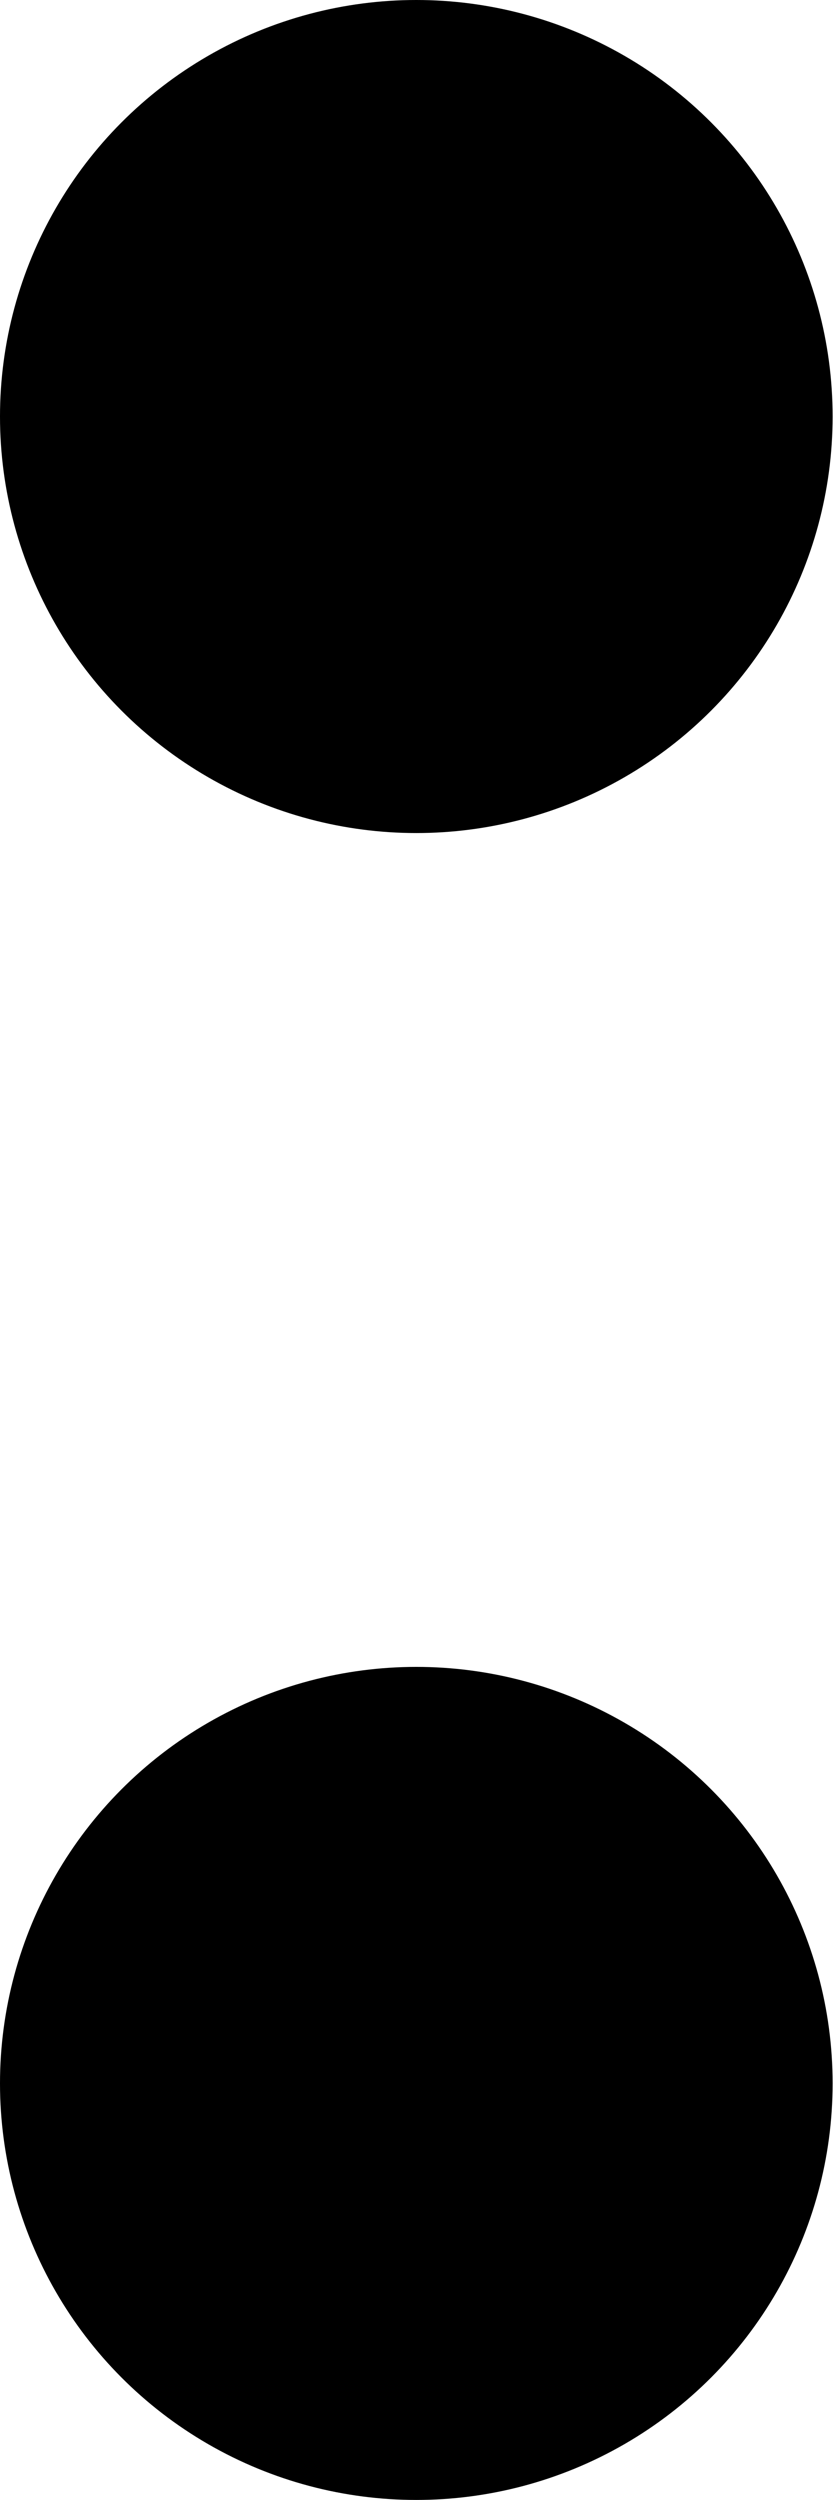
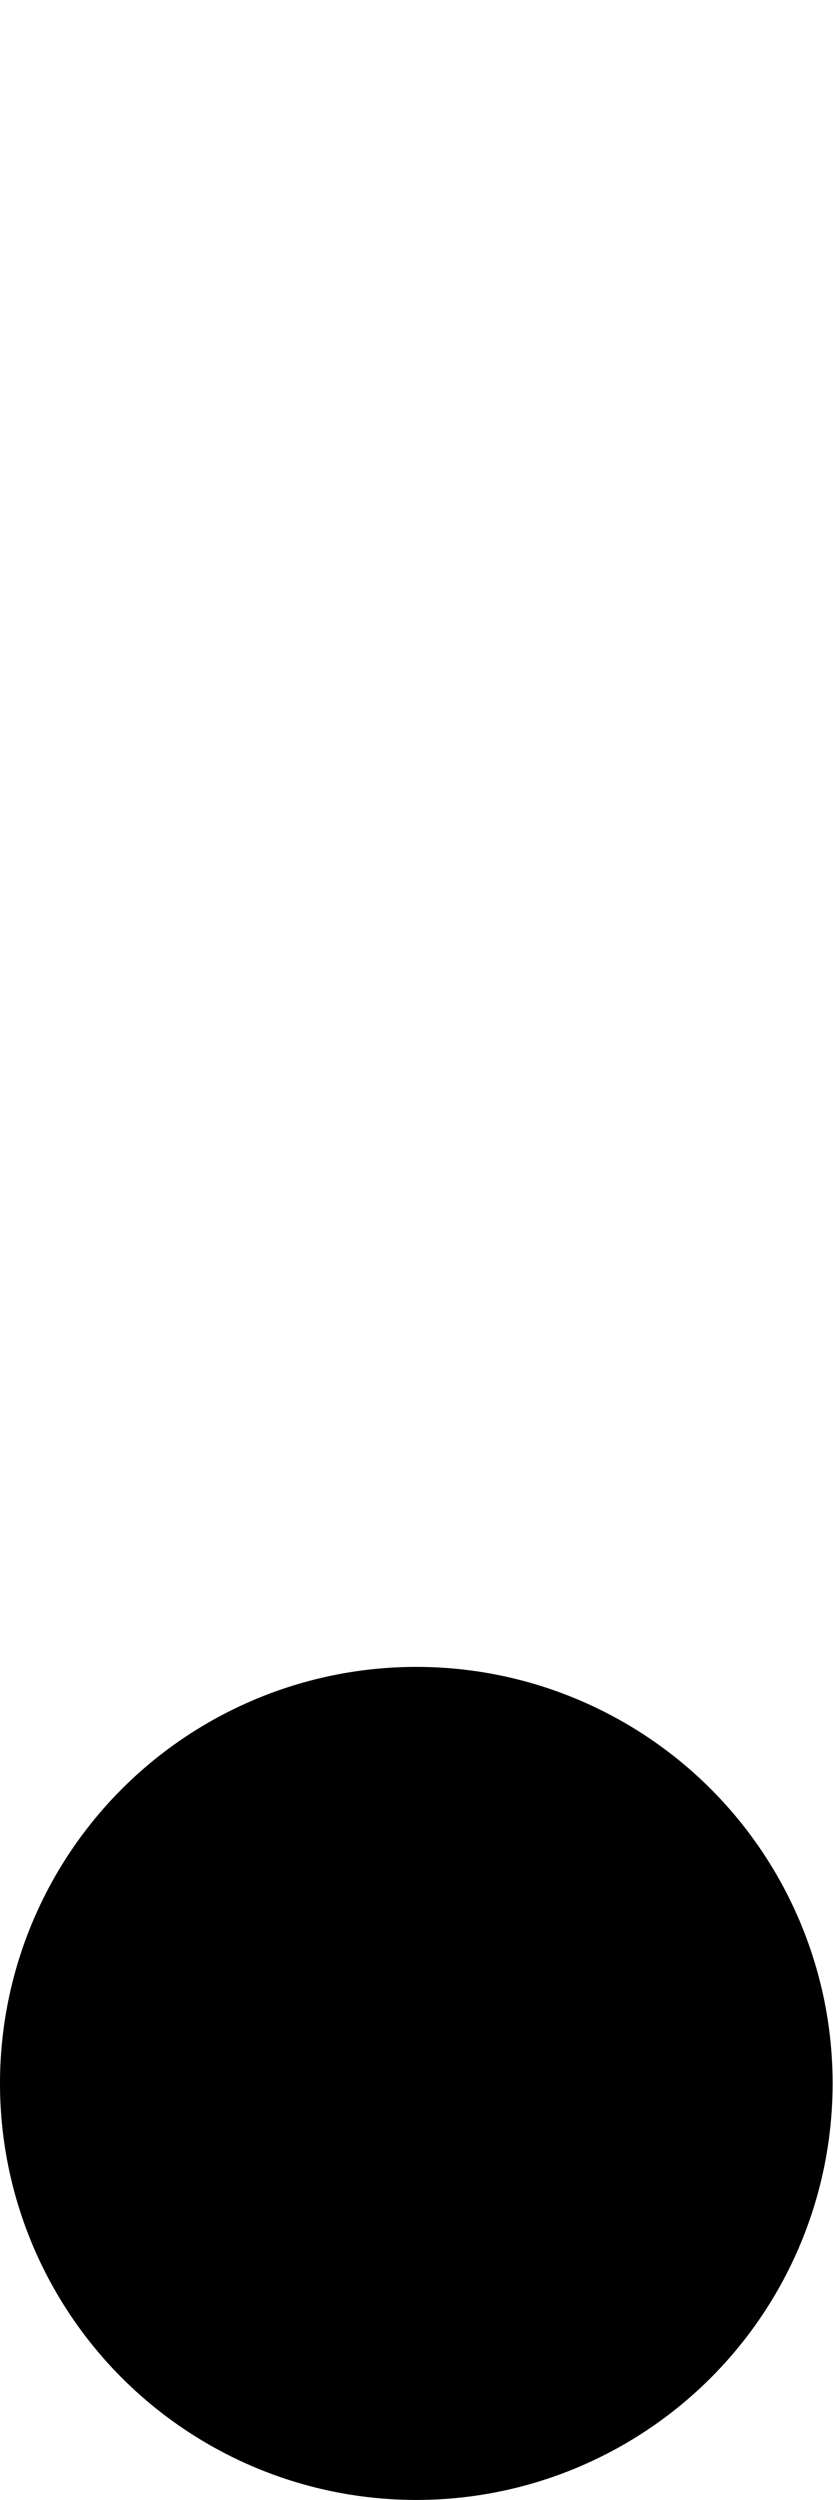
<svg xmlns="http://www.w3.org/2000/svg" viewBox="0 0 21.53 64.58">
  <title>gliph-4</title>
  <g id="Layer_2" data-name="Layer 2">
    <g id="Layer_1-2" data-name="Layer 1">
      <g id="gliph-3">
-         <circle cx="10.76" cy="10.76" r="10.76" />
        <circle cx="10.76" cy="53.82" r="10.76" />
      </g>
    </g>
  </g>
</svg>